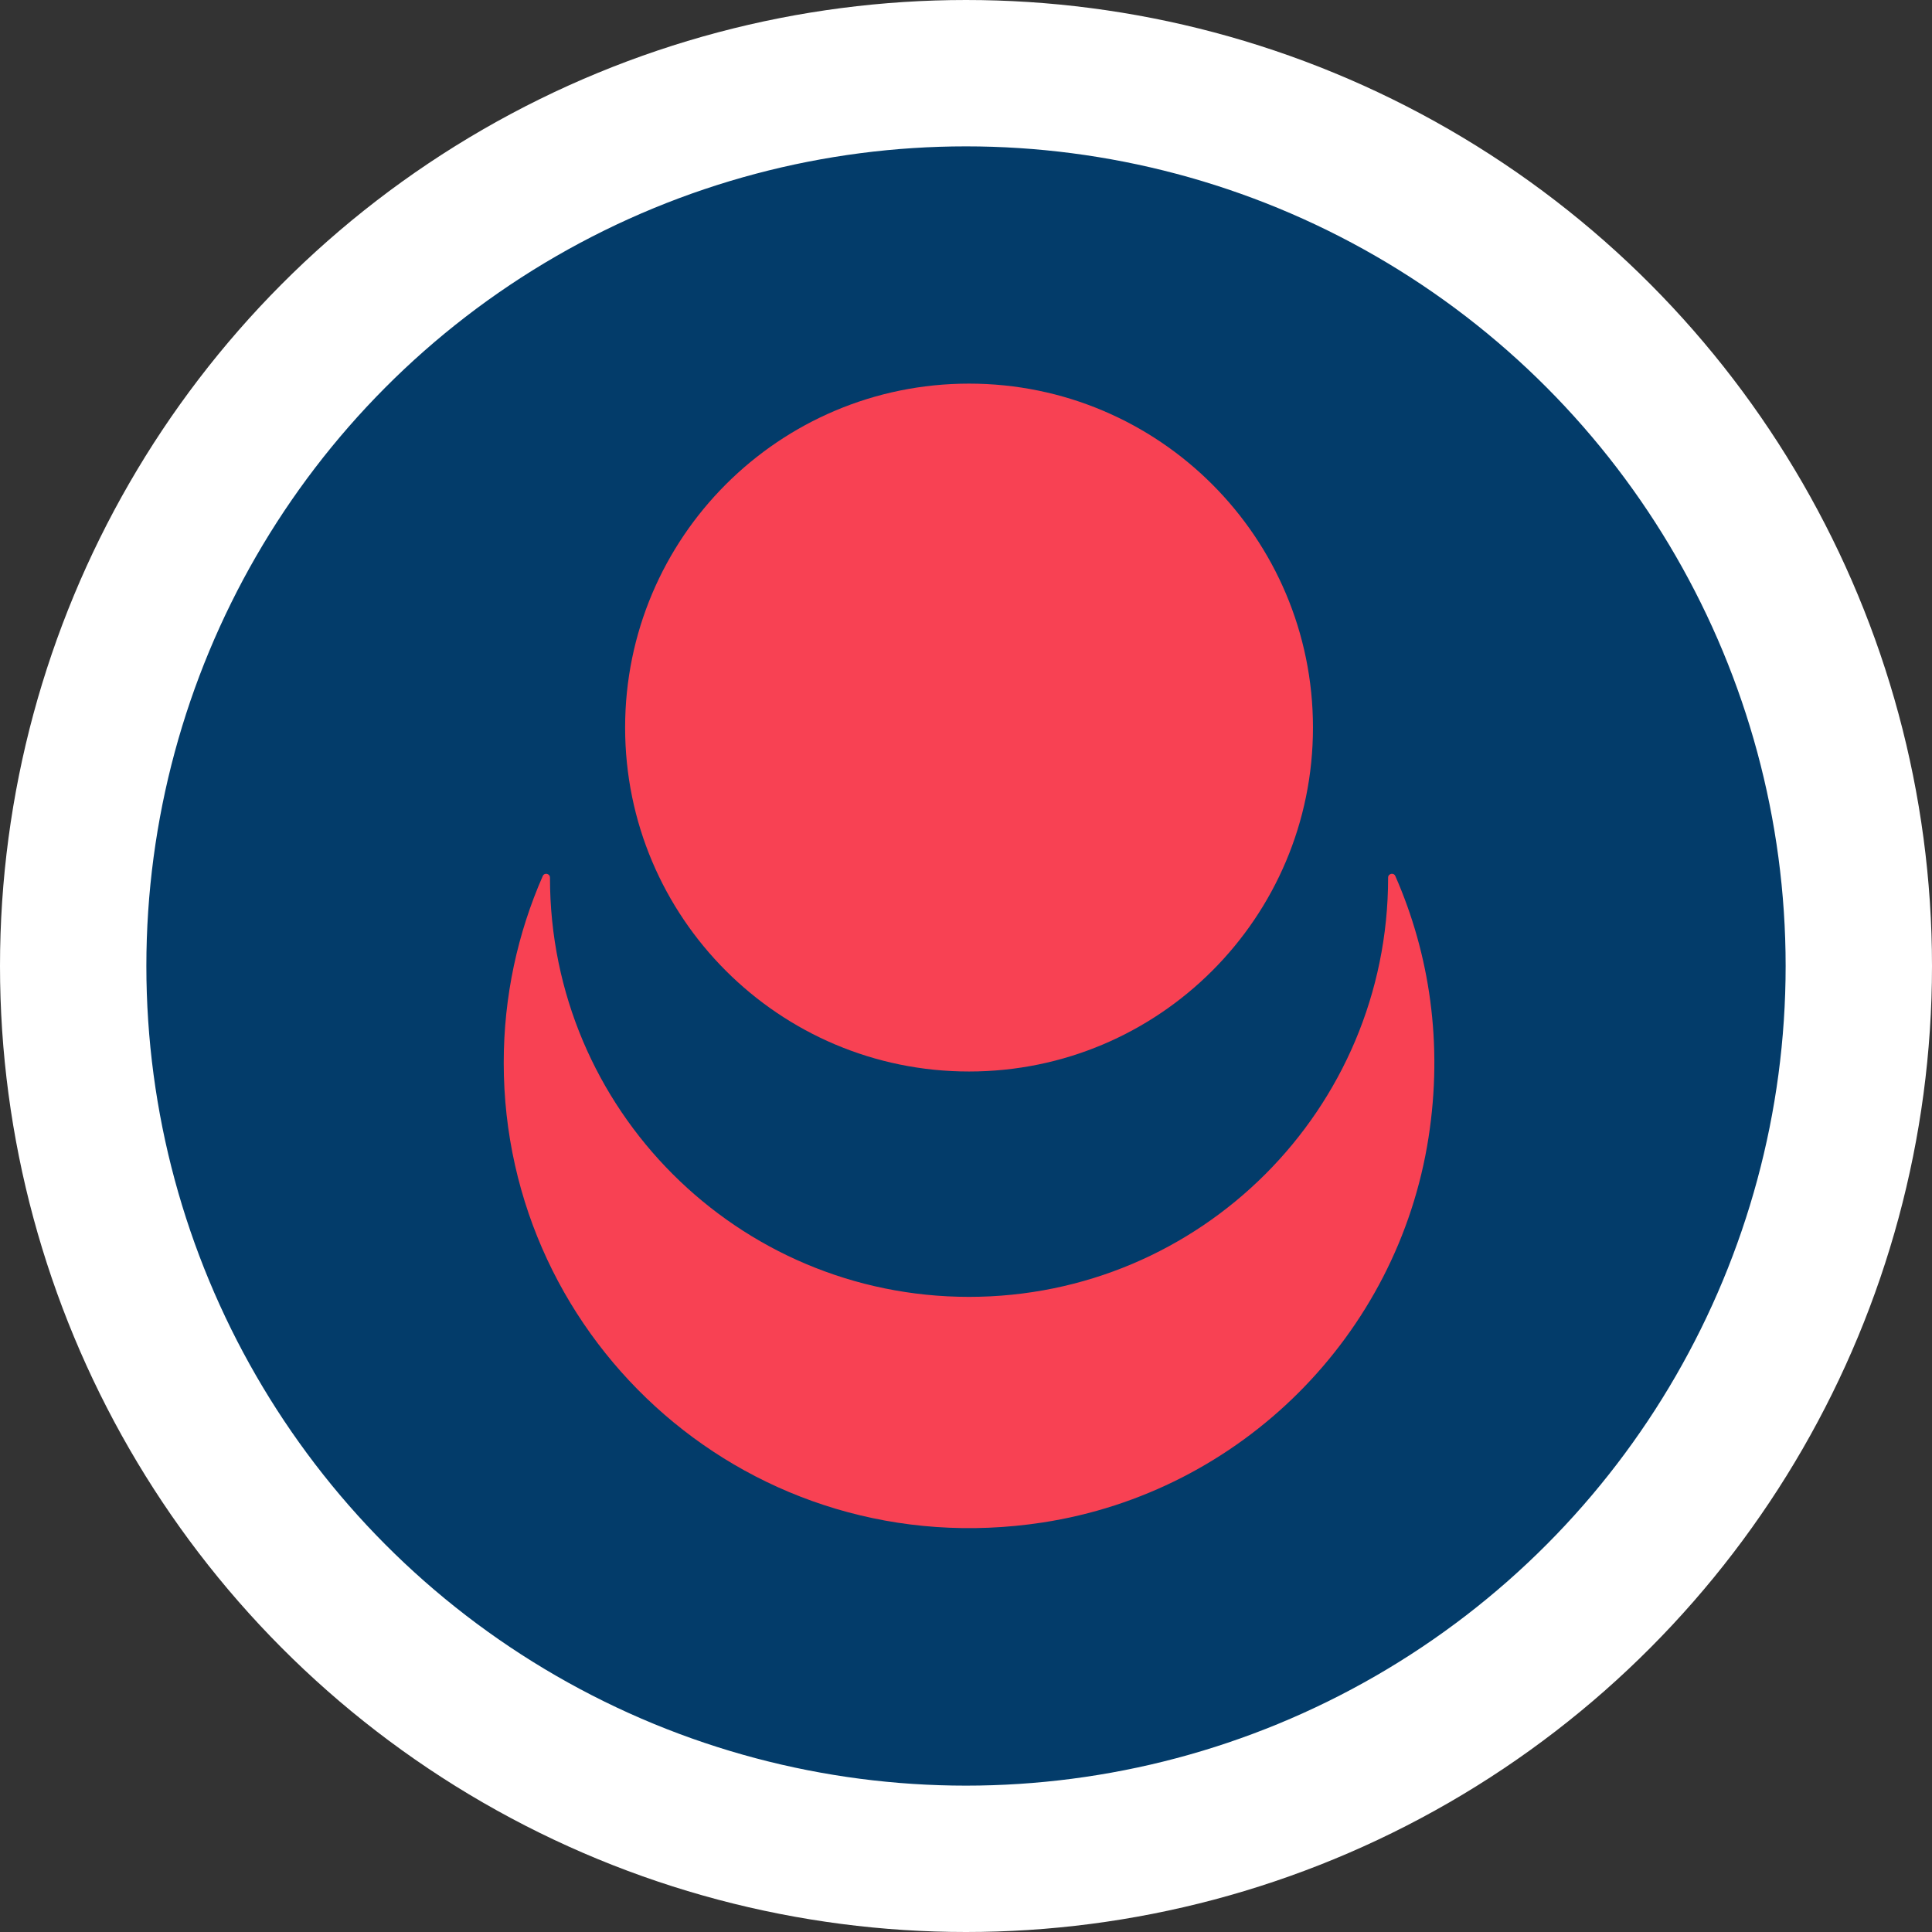
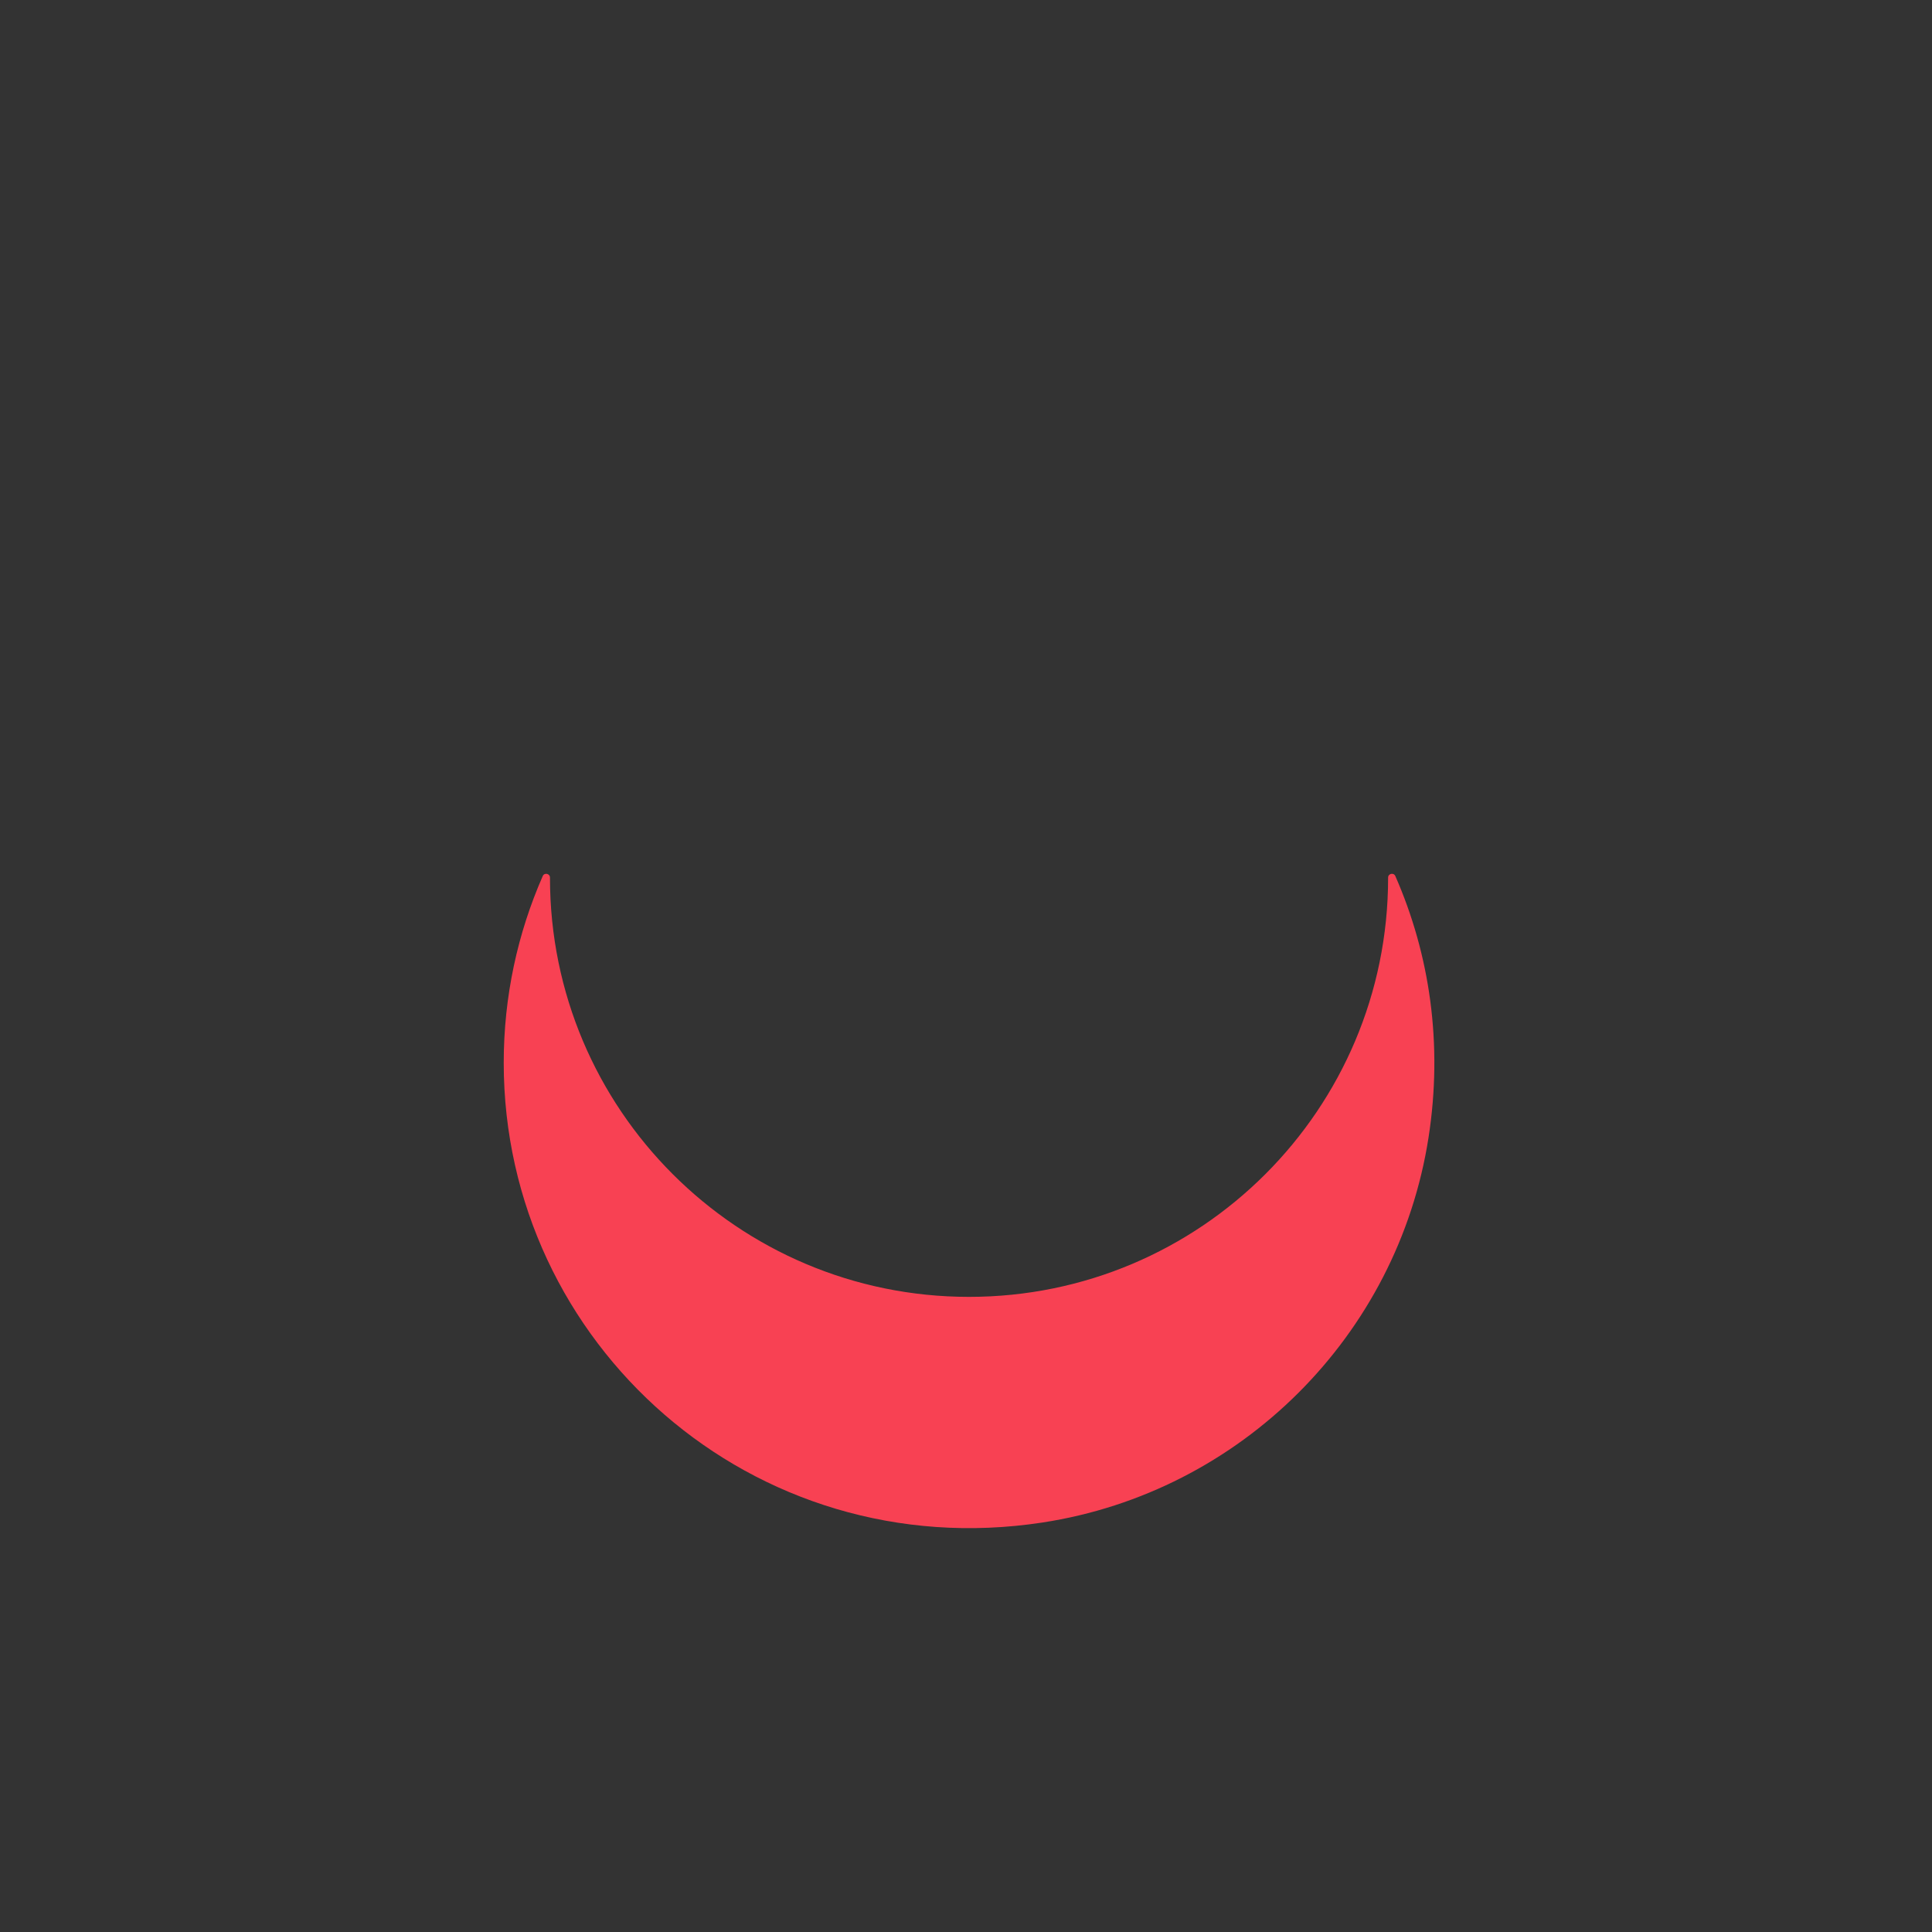
<svg xmlns="http://www.w3.org/2000/svg" width="66" height="66" viewBox="0 0 66 66" fill="none">
  <rect x="0" y="0" width="66" height="66" fill="#333333" stroke="none" />
  <g id="Group 26086735">
-     <circle id="Ellipse 57" cx="33" cy="33" r="30.5" fill="#033C6A" stroke="white" stroke-width="5" />
    <g id="Group">
      <path id="Vector" d="M17.208 36.307C17.208 45.909 25.719 53.521 35.609 52.012C42.383 50.977 47.749 45.63 48.801 38.858C49.299 35.656 48.84 32.599 47.666 29.926C47.611 29.799 47.42 29.84 47.42 29.98C47.42 29.982 47.42 29.985 47.42 29.987C47.42 37.894 41.011 44.303 33.104 44.303C25.197 44.303 18.788 37.894 18.788 29.987C18.788 29.985 18.788 29.983 18.788 29.98C18.788 29.841 18.597 29.799 18.541 29.927C17.684 31.879 17.208 34.037 17.208 36.306V36.307Z" fill="#F84153" />
-       <path id="Vector_2" d="M33.104 36.604C26.616 36.604 21.355 31.343 21.355 24.855C21.355 18.366 26.616 13.105 33.104 13.105C39.593 13.105 44.853 18.366 44.853 24.855C44.853 31.343 39.593 36.604 33.104 36.604Z" fill="#F84153" />
    </g>
  </g>
</svg>